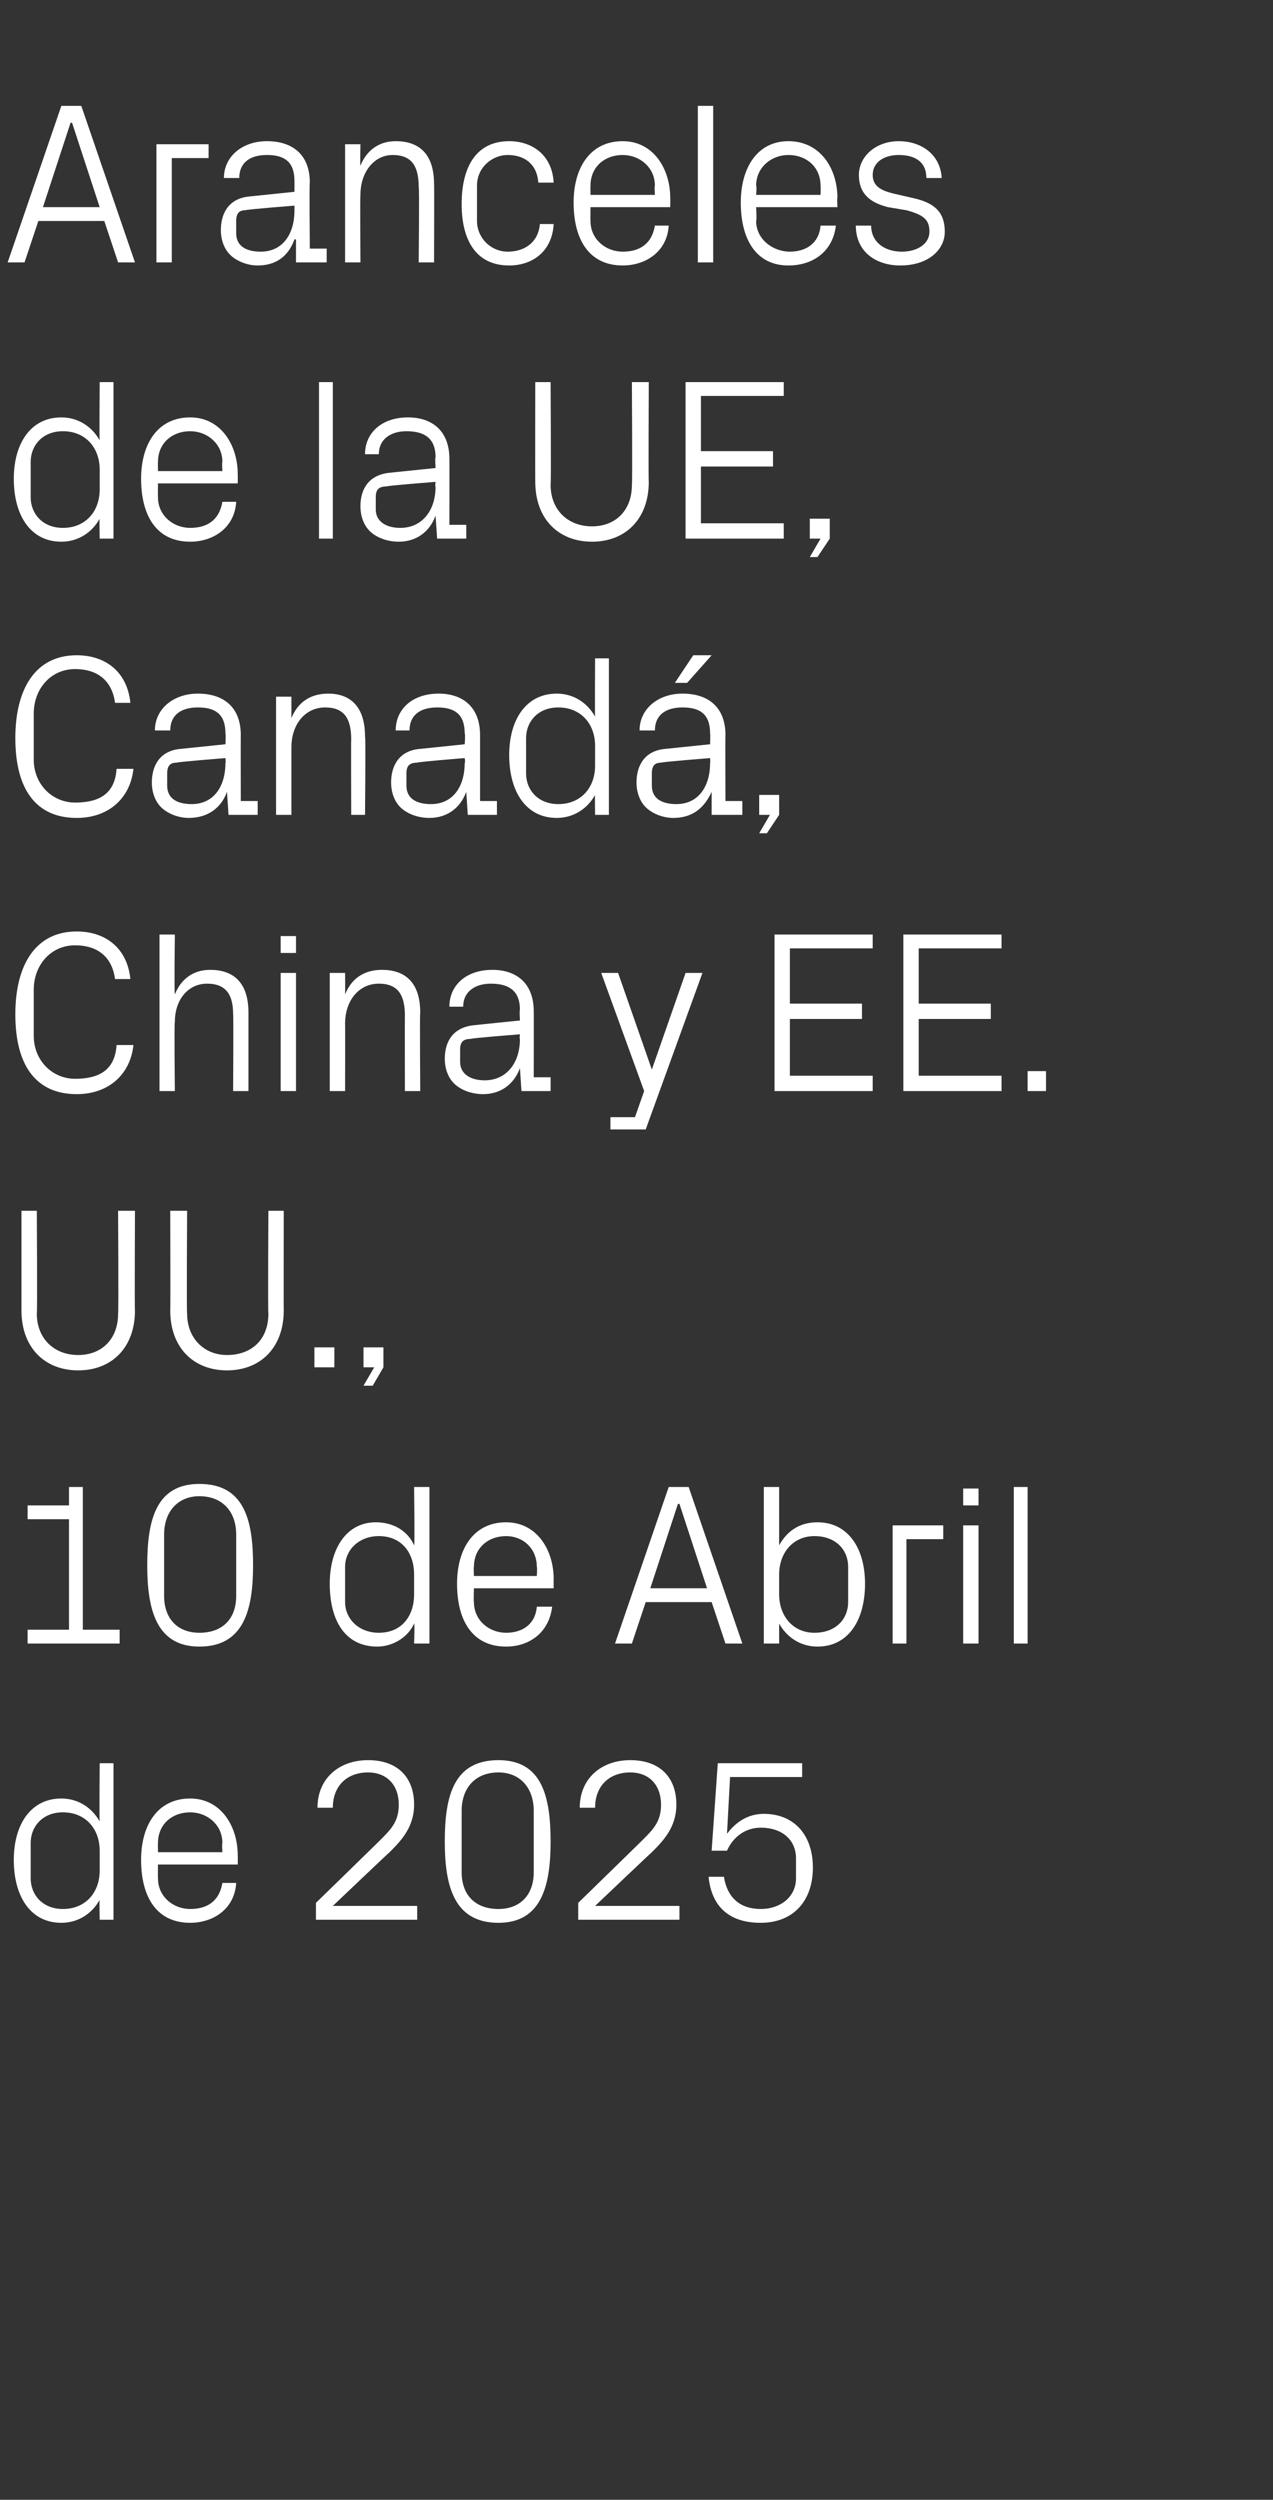
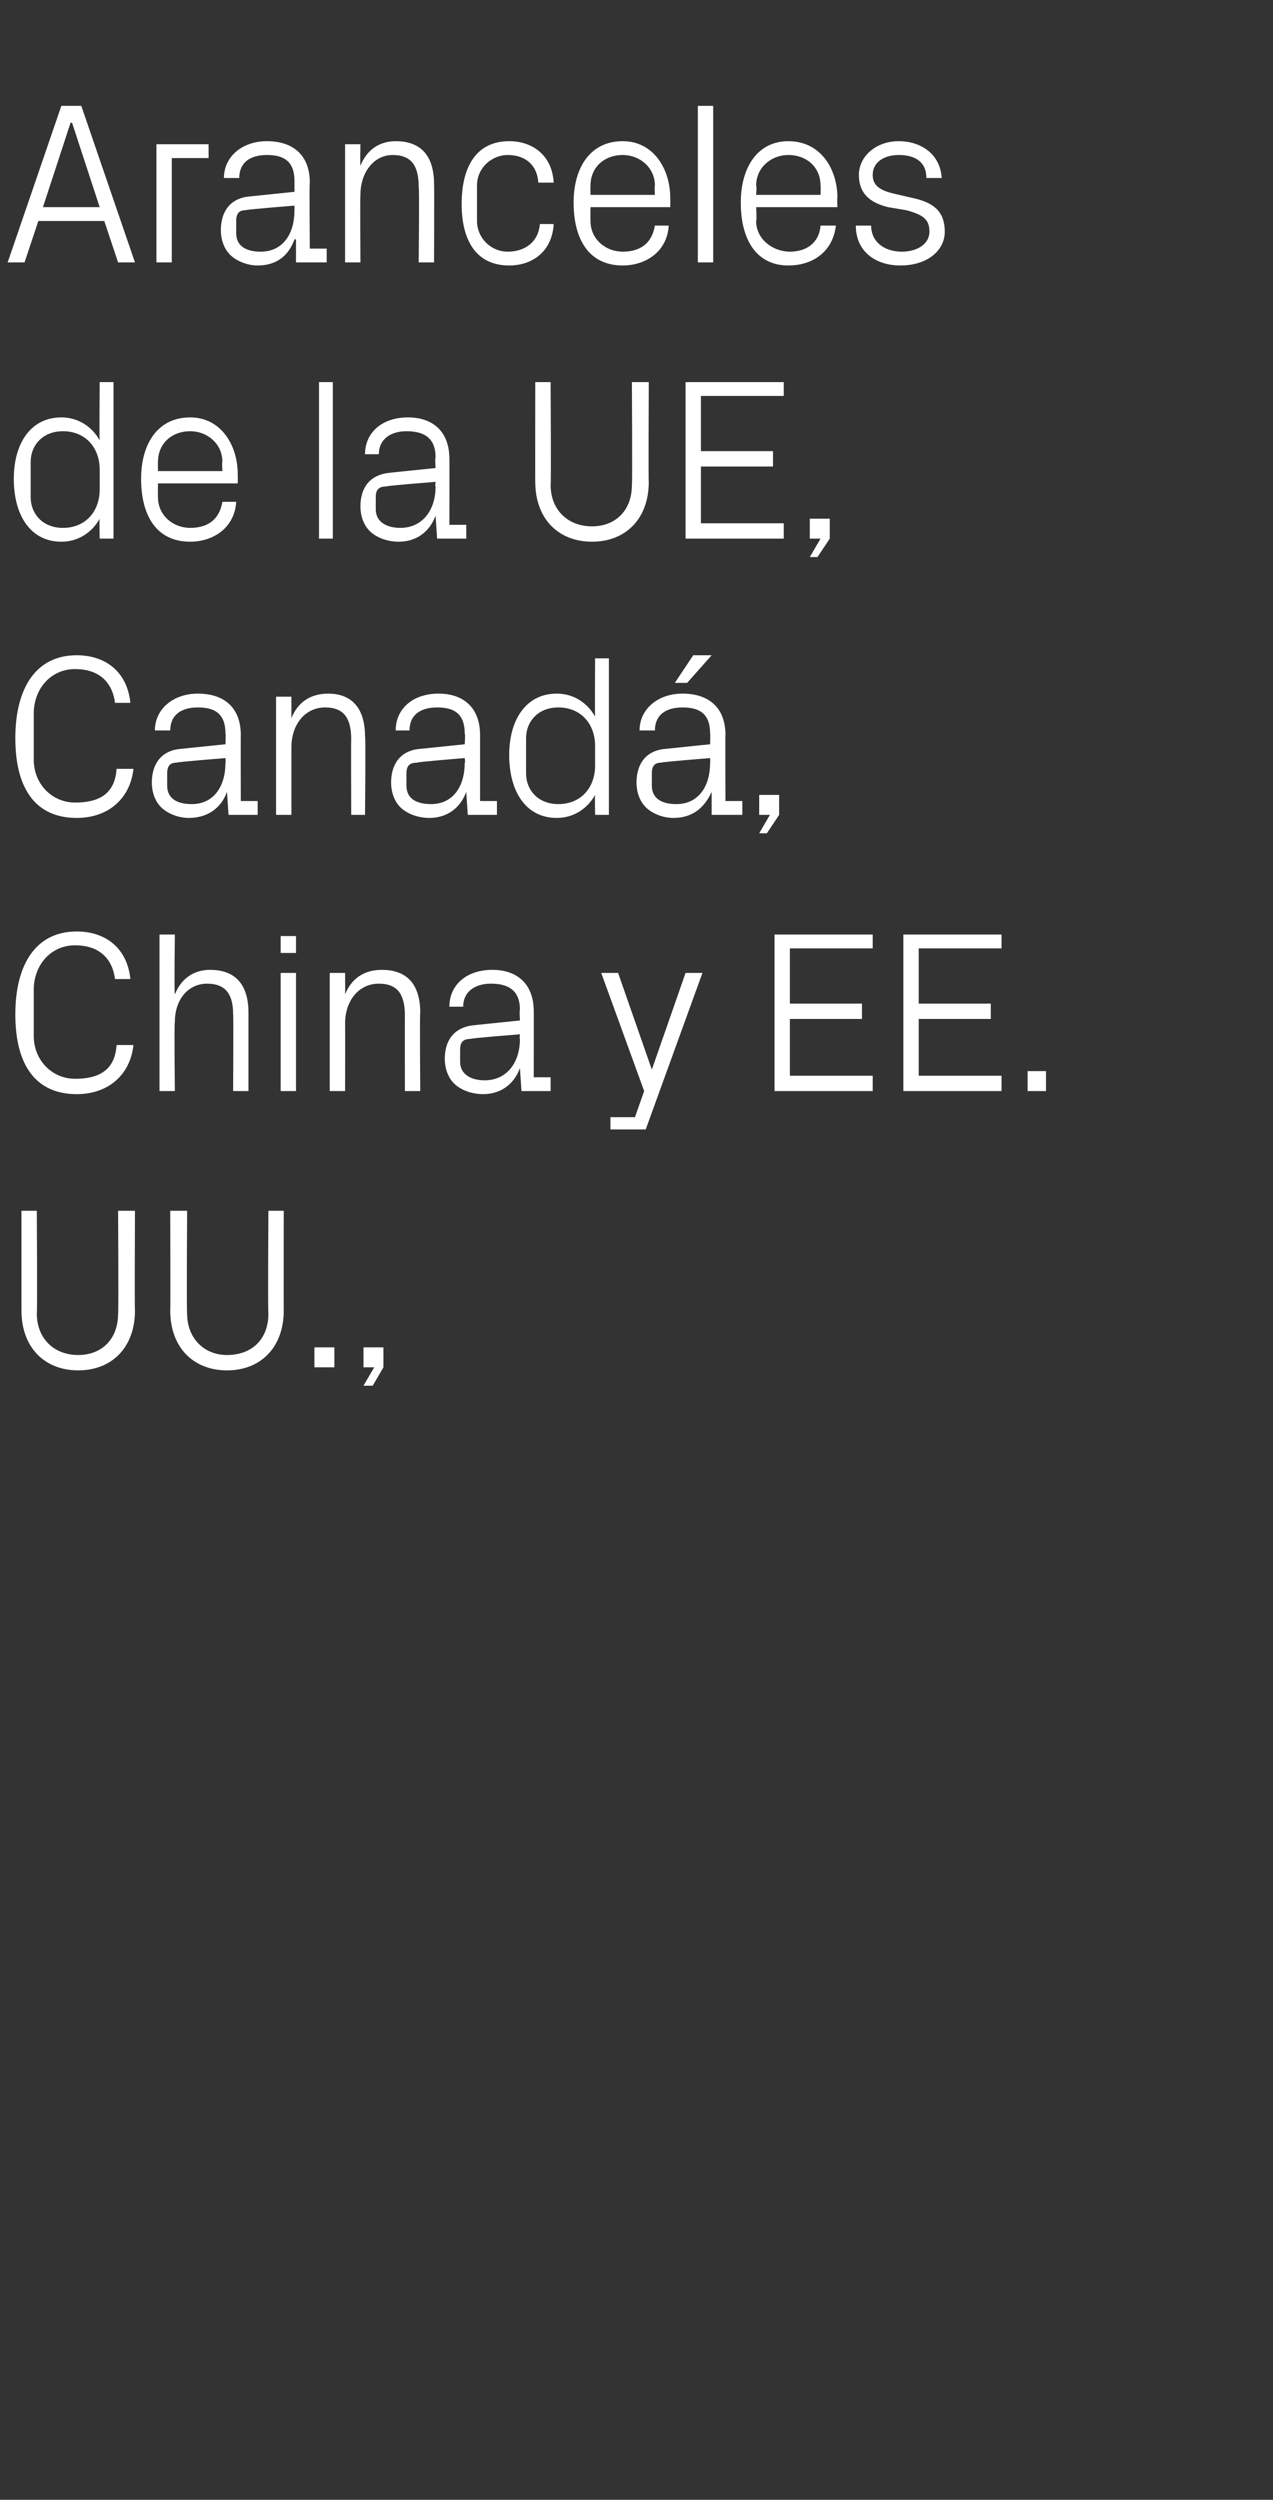
<svg xmlns="http://www.w3.org/2000/svg" version="1.1" width="83px" height="162.9px" viewBox="0 -5 83 162.9" style="top:-5px">
  <rect x="0" y="-5" width="83" height="162.9" fill="#333333" stroke="none" />
  <desc>Aranceles de la UE, Canad , China y EE. UU., 10 de Abril de 2025</desc>
  <defs />
  <g id="Polygon50753">
-     <path d="M 6.5 115.6 C 6.5 114.2 5.6 113.1 4.1 113.1 C 2.8 113.1 2 114 2 115.1 C 2 115.1 2 117.4 2 117.4 C 2 118.5 2.8 119.4 4.1 119.4 C 5.6 119.4 6.5 118.3 6.5 116.9 C 6.5 116.9 6.5 115.6 6.5 115.6 Z M 6.5 120.1 C 6.5 120.1 6.47 118.76 6.5 118.8 C 6 119.7 5.1 120.3 4 120.3 C 2 120.3 0.9 118.6 0.9 116.2 C 0.9 113.9 2 112.2 4 112.2 C 5.1 112.2 6 112.8 6.5 113.7 C 6.47 113.74 6.5 109.9 6.5 109.9 L 7.4 109.9 L 7.4 120.1 L 6.5 120.1 Z M 14.5 115.1 C 14.5 113.9 13.5 113.1 12.4 113.1 C 11.2 113.1 10.3 113.9 10.3 115.1 C 10.29 115.13 10.3 115.7 10.3 115.7 L 14.5 115.7 C 14.5 115.7 14.46 115.13 14.5 115.1 Z M 15.4 117.7 C 15.3 119.4 13.9 120.3 12.4 120.3 C 10.2 120.3 9.2 118.6 9.2 116.2 C 9.2 113.9 10.3 112.2 12.4 112.2 C 14.4 112.2 15.5 114 15.5 115.9 C 15.51 115.91 15.5 116.5 15.5 116.5 L 10.3 116.5 C 10.3 116.5 10.29 117.37 10.3 117.4 C 10.3 118.6 11.3 119.4 12.4 119.4 C 13.5 119.4 14.3 118.9 14.5 117.7 C 14.5 117.7 15.4 117.7 15.4 117.7 Z M 21.7 119.2 L 27.2 119.2 L 27.2 120.1 L 20.6 120.1 L 20.6 119 C 20.6 119 24.81 114.9 24.8 114.9 C 25.5 114.2 26 113.7 26 112.6 C 26 111.3 25.2 110.5 24 110.5 C 22.6 110.5 21.7 111.4 21.7 112.8 C 21.7 112.8 20.7 112.8 20.7 112.8 C 20.7 110.9 22.1 109.7 24 109.7 C 25.9 109.7 27 110.8 27 112.6 C 27 114.1 26.1 115 25.4 115.7 C 25.38 115.7 21.7 119.2 21.7 119.2 L 21.7 119.2 Z M 32.5 120.3 C 29.6 120.3 29 117.9 29 115 C 29 112 29.6 109.7 32.5 109.7 C 35.3 109.7 35.9 112 35.9 115 C 35.9 117.9 35.3 120.3 32.5 120.3 Z M 34.8 113 C 34.8 111.5 33.9 110.5 32.5 110.5 C 31 110.5 30.1 111.5 30.1 113 C 30.1 113 30.1 117 30.1 117 C 30.1 118.5 31 119.4 32.5 119.4 C 33.9 119.4 34.8 118.5 34.8 117 C 34.8 117 34.8 113 34.8 113 Z M 38.8 119.2 L 44.3 119.2 L 44.3 120.1 L 37.7 120.1 L 37.7 119 C 37.7 119 41.91 114.9 41.9 114.9 C 42.6 114.2 43.1 113.7 43.1 112.6 C 43.1 111.3 42.3 110.5 41.1 110.5 C 39.7 110.5 38.8 111.4 38.8 112.8 C 38.8 112.8 37.8 112.8 37.8 112.8 C 37.8 110.9 39.2 109.7 41.1 109.7 C 43 109.7 44.1 110.8 44.1 112.6 C 44.1 114.1 43.2 115 42.5 115.7 C 42.48 115.7 38.8 119.2 38.8 119.2 L 38.8 119.2 Z M 46.4 115.6 L 46.8 109.9 L 52.3 109.9 L 52.3 110.8 L 47.6 110.8 C 47.6 110.8 47.4 114.48 47.4 114.5 C 48 113.7 48.8 113.2 49.8 113.2 C 51.8 113.2 53 114.6 53 116.7 C 53 118.9 51.7 120.3 49.6 120.3 C 47.6 120.3 46.4 119.3 46.2 117.3 C 46.2 117.3 47.2 117.3 47.2 117.3 C 47.4 118.6 48.2 119.4 49.6 119.4 C 50.9 119.4 51.9 118.6 51.9 117.4 C 51.9 117.4 51.9 116.1 51.9 116.1 C 51.9 114.9 51 114.1 49.6 114.1 C 48.6 114.1 47.8 114.7 47.4 115.6 C 47.39 115.6 46.4 115.6 46.4 115.6 Z " stroke="none" fill="#fff" />
-   </g>
+     </g>
  <g id="Polygon50752">
-     <path d="M 1.8 101.2 L 4.5 101.2 L 4.5 94 L 1.8 94 L 1.8 93.1 L 4.5 93.1 L 4.5 91.9 L 5.4 91.9 L 5.4 101.2 L 7.8 101.2 L 7.8 102.1 L 1.8 102.1 L 1.8 101.2 Z M 13 102.3 C 10.2 102.3 9.6 99.9 9.6 97 C 9.6 94 10.2 91.7 13 91.7 C 15.9 91.7 16.5 94 16.5 97 C 16.5 99.9 15.9 102.3 13 102.3 Z M 15.4 95 C 15.4 93.5 14.5 92.5 13 92.5 C 11.6 92.5 10.7 93.5 10.7 95 C 10.7 95 10.7 99 10.7 99 C 10.7 100.5 11.6 101.4 13 101.4 C 14.5 101.4 15.4 100.5 15.4 99 C 15.4 99 15.4 95 15.4 95 Z M 27 97.6 C 27 96.2 26.2 95.1 24.7 95.1 C 23.4 95.1 22.5 96 22.5 97.1 C 22.5 97.1 22.5 99.4 22.5 99.4 C 22.5 100.5 23.4 101.4 24.7 101.4 C 26.2 101.4 27 100.3 27 98.9 C 27 98.9 27 97.6 27 97.6 Z M 27 102.1 C 27 102.1 27.05 100.76 27 100.8 C 26.6 101.7 25.6 102.3 24.6 102.3 C 22.5 102.3 21.5 100.6 21.5 98.2 C 21.5 95.9 22.6 94.2 24.5 94.2 C 25.7 94.2 26.6 94.8 27 95.7 C 27.05 95.74 27 91.9 27 91.9 L 28 91.9 L 28 102.1 L 27 102.1 Z M 35 97.1 C 35 95.9 34.1 95.1 33 95.1 C 31.8 95.1 30.9 95.9 30.9 97.1 C 30.87 97.13 30.9 97.7 30.9 97.7 L 35 97.7 C 35 97.7 35.04 97.13 35 97.1 Z M 36 99.7 C 35.8 101.4 34.5 102.3 33 102.3 C 30.8 102.3 29.8 100.6 29.8 98.2 C 29.8 95.9 30.9 94.2 33 94.2 C 35 94.2 36.1 96 36.1 97.9 C 36.09 97.91 36.1 98.5 36.1 98.5 L 30.9 98.5 C 30.9 98.5 30.87 99.37 30.9 99.4 C 30.9 100.6 31.9 101.4 33 101.4 C 34 101.4 34.9 100.9 35 99.7 C 35 99.7 36 99.7 36 99.7 Z M 46.4 99.4 L 42.1 99.4 L 41.2 102.1 L 40.1 102.1 L 43.6 91.9 L 44.9 91.9 L 48.4 102.1 L 47.3 102.1 L 46.4 99.4 Z M 44.2 93 L 42.4 98.5 L 46.1 98.5 L 44.3 93 L 44.2 93 Z M 50.8 98.9 C 50.8 100.3 51.7 101.4 53.1 101.4 C 54.5 101.4 55.3 100.5 55.3 99.4 C 55.3 99.4 55.3 97.1 55.3 97.1 C 55.3 96 54.5 95.1 53.1 95.1 C 51.7 95.1 50.8 96.2 50.8 97.6 C 50.8 97.6 50.8 98.9 50.8 98.9 Z M 49.8 102.1 L 49.8 91.9 L 50.8 91.9 C 50.8 91.9 50.8 95.74 50.8 95.7 C 51.3 94.8 52.1 94.2 53.3 94.2 C 55.3 94.2 56.4 95.9 56.4 98.2 C 56.4 100.6 55.3 102.3 53.3 102.3 C 52.2 102.3 51.3 101.7 50.8 100.8 C 50.8 100.76 50.8 102.1 50.8 102.1 L 49.8 102.1 Z M 58.2 94.4 L 61.5 94.4 L 61.5 95.3 L 59.1 95.3 L 59.1 102.1 L 58.2 102.1 L 58.2 94.4 Z M 62.8 102.1 L 62.8 94.4 L 63.8 94.4 L 63.8 102.1 L 62.8 102.1 Z M 63.8 93.1 L 62.8 93.1 L 62.8 92 L 63.8 92 L 63.8 93.1 Z M 66.1 102.1 L 66.1 91.9 L 67 91.9 L 67 102.1 L 66.1 102.1 Z " stroke="none" fill="#fff" />
-   </g>
+     </g>
  <g id="Polygon50751">
    <path d="M 7.7 73.9 L 8.8 73.9 C 8.8 73.9 8.77 80.45 8.8 80.4 C 8.8 82.8 7.3 84.3 5.1 84.3 C 2.9 84.3 1.4 82.8 1.4 80.4 C 1.4 80.45 1.4 73.9 1.4 73.9 L 2.4 73.9 C 2.4 73.9 2.44 80.55 2.4 80.6 C 2.4 82.2 3.5 83.3 5.1 83.3 C 6.6 83.3 7.7 82.3 7.7 80.6 C 7.74 80.55 7.7 73.9 7.7 73.9 Z M 17.5 73.9 L 18.5 73.9 C 18.5 73.9 18.49 80.45 18.5 80.4 C 18.5 82.8 17 84.3 14.8 84.3 C 12.6 84.3 11.1 82.8 11.1 80.4 C 11.12 80.45 11.1 73.9 11.1 73.9 L 12.2 73.9 C 12.2 73.9 12.16 80.55 12.2 80.6 C 12.2 82.2 13.3 83.3 14.8 83.3 C 16.4 83.3 17.5 82.3 17.5 80.6 C 17.46 80.55 17.5 73.9 17.5 73.9 Z M 21.8 84.1 L 20.5 84.1 L 20.5 82.8 L 21.8 82.8 L 21.8 84.1 Z M 25 84.1 L 24.3 85.3 L 23.7 85.3 L 24.4 84.1 L 23.7 84.1 L 23.7 82.8 L 25 82.8 L 25 84.1 Z " stroke="none" fill="#fff" />
  </g>
  <g id="Polygon50750">
    <path d="M 1 61.1 C 1 57.9 2.3 55.7 5 55.7 C 6.9 55.7 8.3 56.8 8.5 58.8 C 8.5 58.8 7.5 58.8 7.5 58.8 C 7.3 57.3 6.3 56.6 4.9 56.6 C 3.3 56.6 2.2 57.9 2.2 59.5 C 2.2 59.5 2.2 62.5 2.2 62.5 C 2.2 64.1 3.4 65.3 4.9 65.3 C 6.5 65.3 7.5 64.7 7.6 63.1 C 7.6 63.1 8.7 63.1 8.7 63.1 C 8.5 65 7.1 66.3 5 66.3 C 2.4 66.3 1 64.5 1 61.1 Z M 15.2 61.1 C 15.2 59.9 14.8 59.1 13.5 59.1 C 12.3 59.1 11.4 60.1 11.4 61.6 C 11.35 61.65 11.4 66.1 11.4 66.1 L 10.4 66.1 L 10.4 55.9 L 11.4 55.9 C 11.4 55.9 11.35 59.76 11.4 59.8 C 11.8 58.8 12.6 58.2 13.7 58.2 C 15.2 58.2 16.2 59 16.2 61 C 16.2 60.97 16.2 66.1 16.2 66.1 L 15.2 66.1 C 15.2 66.1 15.23 61.12 15.2 61.1 Z M 18.3 66.1 L 18.3 58.4 L 19.3 58.4 L 19.3 66.1 L 18.3 66.1 Z M 19.3 57.1 L 18.3 57.1 L 18.3 56 L 19.3 56 L 19.3 57.1 Z M 26.4 61.2 C 26.4 59.9 26 59.1 24.7 59.1 C 23.4 59.1 22.5 60.2 22.5 61.7 C 22.51 61.68 22.5 66.1 22.5 66.1 L 21.5 66.1 L 21.5 58.4 L 22.5 58.4 C 22.5 58.4 22.51 59.76 22.5 59.8 C 22.9 58.8 23.7 58.2 24.9 58.2 C 26.4 58.2 27.4 59 27.4 61 C 27.36 60.97 27.4 66.1 27.4 66.1 L 26.4 66.1 C 26.4 66.1 26.39 61.15 26.4 61.2 Z M 33.9 60.8 C 33.9 59.5 33.1 59.1 32 59.1 C 31 59.1 30.2 59.6 30.2 60.6 C 30.2 60.6 29.3 60.6 29.3 60.6 C 29.3 59.2 30.4 58.2 32.1 58.2 C 33.7 58.2 34.8 59.1 34.8 60.9 C 34.81 60.85 34.8 65.2 34.8 65.2 L 35.9 65.2 L 35.9 66.1 L 34 66.1 L 33.9 64.6 C 33.9 64.6 33.9 64.59 33.9 64.6 C 33.5 65.7 32.6 66.3 31.5 66.3 C 30.7 66.3 30 66 29.6 65.6 C 29.2 65.2 29 64.6 29 64 C 29 62.8 29.6 61.9 31 61.8 C 30.96 61.8 33.9 61.5 33.9 61.5 C 33.9 61.5 33.86 60.82 33.9 60.8 Z M 30.7 62.7 C 30.2 62.7 30 62.9 30 63.4 C 30 63.4 30 64.2 30 64.2 C 30 65 30.7 65.4 31.6 65.4 C 33 65.4 33.9 64.3 33.9 62.7 C 33.86 62.75 33.9 62.4 33.9 62.4 C 33.9 62.4 30.67 62.65 30.7 62.7 Z M 42.5 64.7 L 44.7 58.4 L 45.8 58.4 L 42.1 68.6 L 39.8 68.6 L 39.8 67.8 L 41.4 67.8 L 42 66.1 L 39.2 58.4 L 40.3 58.4 L 42.5 64.7 L 42.5 64.7 Z M 50.5 55.9 L 56.9 55.9 L 56.9 56.8 L 51.5 56.8 L 51.5 60.4 L 56.2 60.4 L 56.2 61.4 L 51.5 61.4 L 51.5 65.1 L 56.9 65.1 L 56.9 66.1 L 50.5 66.1 L 50.5 55.9 Z M 58.9 55.9 L 65.3 55.9 L 65.3 56.8 L 59.9 56.8 L 59.9 60.4 L 64.6 60.4 L 64.6 61.4 L 59.9 61.4 L 59.9 65.1 L 65.3 65.1 L 65.3 66.1 L 58.9 66.1 L 58.9 55.9 Z M 68.2 66.1 L 67 66.1 L 67 64.8 L 68.2 64.8 L 68.2 66.1 Z " stroke="none" fill="#fff" />
  </g>
  <g id="Polygon50749">
    <path d="M 1 43.1 C 1 39.9 2.3 37.7 5 37.7 C 6.9 37.7 8.3 38.8 8.5 40.8 C 8.5 40.8 7.5 40.8 7.5 40.8 C 7.3 39.3 6.3 38.6 4.9 38.6 C 3.3 38.6 2.2 39.9 2.2 41.5 C 2.2 41.5 2.2 44.5 2.2 44.5 C 2.2 46.1 3.4 47.3 4.9 47.3 C 6.5 47.3 7.5 46.7 7.6 45.1 C 7.6 45.1 8.7 45.1 8.7 45.1 C 8.5 47 7.1 48.3 5 48.3 C 2.4 48.3 1 46.5 1 43.1 Z M 14.7 42.8 C 14.7 41.5 14 41.1 12.9 41.1 C 11.8 41.1 11.1 41.6 11.1 42.6 C 11.1 42.6 10.1 42.6 10.1 42.6 C 10.1 41.2 11.3 40.2 12.9 40.2 C 14.6 40.2 15.7 41.1 15.7 42.9 C 15.69 42.85 15.7 47.2 15.7 47.2 L 16.8 47.2 L 16.8 48.1 L 14.9 48.1 L 14.8 46.6 C 14.8 46.6 14.78 46.59 14.8 46.6 C 14.4 47.7 13.5 48.3 12.3 48.3 C 11.6 48.3 10.9 48 10.5 47.6 C 10.1 47.2 9.9 46.6 9.9 46 C 9.9 44.8 10.5 43.9 11.8 43.8 C 11.83 43.8 14.7 43.5 14.7 43.5 C 14.7 43.5 14.73 42.82 14.7 42.8 Z M 11.5 44.7 C 11.1 44.7 10.9 44.9 10.9 45.4 C 10.9 45.4 10.9 46.2 10.9 46.2 C 10.9 47 11.5 47.4 12.5 47.4 C 13.9 47.4 14.7 46.3 14.7 44.7 C 14.73 44.75 14.7 44.4 14.7 44.4 C 14.7 44.4 11.55 44.65 11.5 44.7 Z M 22.9 43.2 C 22.9 41.9 22.5 41.1 21.2 41.1 C 19.9 41.1 19 42.2 19 43.7 C 19 43.68 19 48.1 19 48.1 L 18 48.1 L 18 40.4 L 19 40.4 C 19 40.4 19 41.76 19 41.8 C 19.4 40.8 20.2 40.2 21.4 40.2 C 22.8 40.2 23.8 41 23.8 43 C 23.85 42.97 23.8 48.1 23.8 48.1 L 22.9 48.1 C 22.9 48.1 22.88 43.15 22.9 43.2 Z M 30.3 42.8 C 30.3 41.5 29.6 41.1 28.5 41.1 C 27.4 41.1 26.7 41.6 26.7 42.6 C 26.7 42.6 25.8 42.6 25.8 42.6 C 25.8 41.2 26.9 40.2 28.6 40.2 C 30.2 40.2 31.3 41.1 31.3 42.9 C 31.3 42.85 31.3 47.2 31.3 47.2 L 32.4 47.2 L 32.4 48.1 L 30.5 48.1 L 30.4 46.6 C 30.4 46.6 30.39 46.59 30.4 46.6 C 30 47.7 29.1 48.3 28 48.3 C 27.2 48.3 26.5 48 26.1 47.6 C 25.7 47.2 25.5 46.6 25.5 46 C 25.5 44.8 26.1 43.9 27.4 43.8 C 27.45 43.8 30.3 43.5 30.3 43.5 C 30.3 43.5 30.35 42.82 30.3 42.8 Z M 27.2 44.7 C 26.7 44.7 26.5 44.9 26.5 45.4 C 26.5 45.4 26.5 46.2 26.5 46.2 C 26.5 47 27.1 47.4 28.1 47.4 C 29.5 47.4 30.3 46.3 30.3 44.7 C 30.35 44.75 30.3 44.4 30.3 44.4 C 30.3 44.4 27.16 44.65 27.2 44.7 Z M 38.8 43.6 C 38.8 42.2 37.9 41.1 36.4 41.1 C 35.1 41.1 34.3 42 34.3 43.1 C 34.3 43.1 34.3 45.4 34.3 45.4 C 34.3 46.5 35.1 47.4 36.4 47.4 C 37.9 47.4 38.8 46.3 38.8 44.9 C 38.8 44.9 38.8 43.6 38.8 43.6 Z M 38.8 48.1 C 38.8 48.1 38.78 46.76 38.8 46.8 C 38.3 47.7 37.4 48.3 36.3 48.3 C 34.3 48.3 33.2 46.6 33.2 44.2 C 33.2 41.9 34.3 40.2 36.3 40.2 C 37.4 40.2 38.3 40.8 38.8 41.7 C 38.78 41.74 38.8 37.9 38.8 37.9 L 39.7 37.9 L 39.7 48.1 L 38.8 48.1 Z M 46.3 42.8 C 46.3 41.5 45.6 41.1 44.5 41.1 C 43.4 41.1 42.7 41.6 42.7 42.6 C 42.7 42.6 41.7 42.6 41.7 42.6 C 41.7 41.2 42.9 40.2 44.5 40.2 C 46.2 40.2 47.3 41.1 47.3 42.9 C 47.28 42.85 47.3 47.2 47.3 47.2 L 48.4 47.2 L 48.4 48.1 L 46.4 48.1 L 46.4 46.6 C 46.4 46.6 46.37 46.59 46.4 46.6 C 45.9 47.7 45.1 48.3 43.9 48.3 C 43.2 48.3 42.5 48 42.1 47.6 C 41.7 47.2 41.5 46.6 41.5 46 C 41.5 44.8 42.1 43.9 43.4 43.8 C 43.42 43.8 46.3 43.5 46.3 43.5 C 46.3 43.5 46.32 42.82 46.3 42.8 Z M 43.1 44.7 C 42.7 44.7 42.5 44.9 42.5 45.4 C 42.5 45.4 42.5 46.2 42.5 46.2 C 42.5 47 43.1 47.4 44.1 47.4 C 45.5 47.4 46.3 46.3 46.3 44.7 C 46.32 44.75 46.3 44.4 46.3 44.4 C 46.3 44.4 43.14 44.65 43.1 44.7 Z M 45.2 37.7 L 46.4 37.7 L 44.8 39.5 L 44 39.5 L 45.2 37.7 Z M 50.8 48.1 L 50 49.3 L 49.5 49.3 L 50.2 48.1 L 49.5 48.1 L 49.5 46.8 L 50.8 46.8 L 50.8 48.1 Z " stroke="none" fill="#fff" />
  </g>
  <g id="Polygon50748">
    <path d="M 6.5 25.6 C 6.5 24.2 5.6 23.1 4.1 23.1 C 2.8 23.1 2 24 2 25.1 C 2 25.1 2 27.4 2 27.4 C 2 28.5 2.8 29.4 4.1 29.4 C 5.6 29.4 6.5 28.3 6.5 26.9 C 6.5 26.9 6.5 25.6 6.5 25.6 Z M 6.5 30.1 C 6.5 30.1 6.47 28.76 6.5 28.8 C 6 29.7 5.1 30.3 4 30.3 C 2 30.3 0.9 28.6 0.9 26.2 C 0.9 23.9 2 22.2 4 22.2 C 5.1 22.2 6 22.8 6.5 23.7 C 6.47 23.74 6.5 19.9 6.5 19.9 L 7.4 19.9 L 7.4 30.1 L 6.5 30.1 Z M 14.5 25.1 C 14.5 23.9 13.5 23.1 12.4 23.1 C 11.2 23.1 10.3 23.9 10.3 25.1 C 10.29 25.13 10.3 25.7 10.3 25.7 L 14.5 25.7 C 14.5 25.7 14.46 25.13 14.5 25.1 Z M 15.4 27.7 C 15.3 29.4 13.9 30.3 12.4 30.3 C 10.2 30.3 9.2 28.6 9.2 26.2 C 9.2 23.9 10.3 22.2 12.4 22.2 C 14.4 22.2 15.5 24 15.5 25.9 C 15.51 25.91 15.5 26.5 15.5 26.5 L 10.3 26.5 C 10.3 26.5 10.29 27.37 10.3 27.4 C 10.3 28.6 11.3 29.4 12.4 29.4 C 13.5 29.4 14.3 28.9 14.5 27.7 C 14.5 27.7 15.4 27.7 15.4 27.7 Z M 20.8 30.1 L 20.8 19.9 L 21.7 19.9 L 21.7 30.1 L 20.8 30.1 Z M 28.4 24.8 C 28.4 23.5 27.6 23.1 26.5 23.1 C 25.5 23.1 24.7 23.6 24.7 24.6 C 24.7 24.6 23.8 24.6 23.8 24.6 C 23.8 23.2 24.9 22.2 26.6 22.2 C 28.2 22.2 29.3 23.1 29.3 24.9 C 29.31 24.85 29.3 29.2 29.3 29.2 L 30.4 29.2 L 30.4 30.1 L 28.5 30.1 L 28.4 28.6 C 28.4 28.6 28.4 28.59 28.4 28.6 C 28 29.7 27.1 30.3 26 30.3 C 25.2 30.3 24.5 30 24.1 29.6 C 23.7 29.2 23.5 28.6 23.5 28 C 23.5 26.8 24.1 25.9 25.5 25.8 C 25.45 25.8 28.4 25.5 28.4 25.5 C 28.4 25.5 28.35 24.82 28.4 24.8 Z M 25.2 26.7 C 24.7 26.7 24.5 26.9 24.5 27.4 C 24.5 27.4 24.5 28.2 24.5 28.2 C 24.5 29 25.2 29.4 26.1 29.4 C 27.5 29.4 28.4 28.3 28.4 26.7 C 28.35 26.75 28.4 26.4 28.4 26.4 C 28.4 26.4 25.17 26.65 25.2 26.7 Z M 41.2 19.9 L 42.3 19.9 C 42.3 19.9 42.27 26.45 42.3 26.4 C 42.3 28.8 40.8 30.3 38.6 30.3 C 36.4 30.3 34.9 28.8 34.9 26.4 C 34.89 26.45 34.9 19.9 34.9 19.9 L 35.9 19.9 C 35.9 19.9 35.94 26.55 35.9 26.6 C 35.9 28.2 37 29.3 38.6 29.3 C 40.1 29.3 41.2 28.3 41.2 26.6 C 41.24 26.55 41.2 19.9 41.2 19.9 Z M 44.7 19.9 L 51.1 19.9 L 51.1 20.8 L 45.7 20.8 L 45.7 24.4 L 50.4 24.4 L 50.4 25.4 L 45.7 25.4 L 45.7 29.1 L 51.1 29.1 L 51.1 30.1 L 44.7 30.1 L 44.7 19.9 Z M 54.1 30.1 L 53.3 31.3 L 52.8 31.3 L 53.5 30.1 L 52.8 30.1 L 52.8 28.8 L 54.1 28.8 L 54.1 30.1 Z " stroke="none" fill="#fff" />
  </g>
  <g id="Polygon50747">
    <path d="M 6.8 9.4 L 2.5 9.4 L 1.6 12.1 L 0.5 12.1 L 4 1.9 L 5.3 1.9 L 8.8 12.1 L 7.7 12.1 L 6.8 9.4 Z M 4.6 3 L 2.8 8.5 L 6.5 8.5 L 4.7 3 L 4.6 3 Z M 10.2 4.4 L 13.6 4.4 L 13.6 5.3 L 11.2 5.3 L 11.2 12.1 L 10.2 12.1 L 10.2 4.4 Z M 19.2 6.8 C 19.2 5.5 18.5 5.1 17.4 5.1 C 16.3 5.1 15.6 5.6 15.6 6.6 C 15.6 6.6 14.6 6.6 14.6 6.6 C 14.6 5.2 15.8 4.2 17.4 4.2 C 19.1 4.2 20.2 5.1 20.2 6.9 C 20.16 6.85 20.2 11.2 20.2 11.2 L 21.3 11.2 L 21.3 12.1 L 19.3 12.1 L 19.3 10.6 C 19.3 10.6 19.25 10.59 19.2 10.6 C 18.8 11.7 18 12.3 16.8 12.3 C 16.1 12.3 15.4 12 15 11.6 C 14.6 11.2 14.4 10.6 14.4 10 C 14.4 8.8 15 7.9 16.3 7.8 C 16.3 7.8 19.2 7.5 19.2 7.5 C 19.2 7.5 19.2 6.82 19.2 6.8 Z M 16 8.7 C 15.6 8.7 15.4 8.9 15.4 9.4 C 15.4 9.4 15.4 10.2 15.4 10.2 C 15.4 11 16 11.4 17 11.4 C 18.4 11.4 19.2 10.3 19.2 8.7 C 19.2 8.75 19.2 8.4 19.2 8.4 C 19.2 8.4 16.02 8.65 16 8.7 Z M 27.3 7.2 C 27.3 5.9 26.9 5.1 25.6 5.1 C 24.4 5.1 23.5 6.2 23.5 7.7 C 23.47 7.68 23.5 12.1 23.5 12.1 L 22.5 12.1 L 22.5 4.4 L 23.5 4.4 C 23.5 4.4 23.47 5.76 23.5 5.8 C 23.9 4.8 24.7 4.2 25.8 4.2 C 27.3 4.2 28.3 5 28.3 7 C 28.32 6.97 28.3 12.1 28.3 12.1 L 27.3 12.1 C 27.3 12.1 27.35 7.15 27.3 7.2 Z M 35.1 6.9 C 35 5.6 34.1 5.1 33.1 5.1 C 32.1 5.1 31.1 5.9 31.1 7.1 C 31.1 7.1 31.1 9.4 31.1 9.4 C 31.1 10.5 32 11.4 33.1 11.4 C 34.2 11.4 35.1 10.8 35.2 9.6 C 35.2 9.6 36.1 9.6 36.1 9.6 C 36 11.4 34.7 12.3 33.2 12.3 C 31 12.3 30.1 10.6 30.1 8.3 C 30.1 5.8 31.1 4.2 33.2 4.2 C 34.7 4.2 36 5.1 36.1 6.9 C 36.1 6.9 35.1 6.9 35.1 6.9 Z M 42.7 7.1 C 42.7 5.9 41.7 5.1 40.6 5.1 C 39.4 5.1 38.5 5.9 38.5 7.1 C 38.49 7.13 38.5 7.7 38.5 7.7 L 42.7 7.7 C 42.7 7.7 42.66 7.13 42.7 7.1 Z M 43.6 9.7 C 43.5 11.4 42.1 12.3 40.6 12.3 C 38.4 12.3 37.4 10.6 37.4 8.2 C 37.4 5.9 38.5 4.2 40.6 4.2 C 42.6 4.2 43.7 6 43.7 7.9 C 43.71 7.91 43.7 8.5 43.7 8.5 L 38.5 8.5 C 38.5 8.5 38.49 9.37 38.5 9.4 C 38.5 10.6 39.5 11.4 40.6 11.4 C 41.7 11.4 42.5 10.9 42.7 9.7 C 42.7 9.7 43.6 9.7 43.6 9.7 Z M 45.5 12.1 L 45.5 1.9 L 46.5 1.9 L 46.5 12.1 L 45.5 12.1 Z M 53.5 7.1 C 53.5 5.9 52.6 5.1 51.4 5.1 C 50.3 5.1 49.3 5.9 49.3 7.1 C 49.35 7.13 49.3 7.7 49.3 7.7 L 53.5 7.7 C 53.5 7.7 53.52 7.13 53.5 7.1 Z M 54.5 9.7 C 54.3 11.4 53 12.3 51.4 12.3 C 49.3 12.3 48.3 10.6 48.3 8.2 C 48.3 5.9 49.4 4.2 51.4 4.2 C 53.5 4.2 54.6 6 54.6 7.9 C 54.57 7.91 54.6 8.5 54.6 8.5 L 49.3 8.5 C 49.3 8.5 49.35 9.37 49.3 9.4 C 49.3 10.6 50.4 11.4 51.5 11.4 C 52.5 11.4 53.4 10.9 53.5 9.7 C 53.5 9.7 54.5 9.7 54.5 9.7 Z M 59.5 7.9 C 60.9 8.2 61.6 8.8 61.6 10.1 C 61.6 11.3 60.5 12.3 58.7 12.3 C 57.1 12.3 55.8 11.4 55.8 9.7 C 55.8 9.7 56.8 9.7 56.8 9.7 C 56.8 10.8 57.7 11.4 58.8 11.4 C 59.8 11.4 60.6 10.9 60.6 10.1 C 60.6 9.3 60.2 9 59.1 8.7 C 59.1 8.7 57.9 8.5 57.9 8.5 C 56.7 8.2 56 7.6 56 6.4 C 56 5.2 57.1 4.2 58.6 4.2 C 60 4.2 61.3 5 61.4 6.6 C 61.4 6.6 60.4 6.6 60.4 6.6 C 60.4 5.5 59.6 5.1 58.6 5.1 C 57.6 5.1 56.9 5.6 56.9 6.4 C 56.9 7.1 57.4 7.4 58.2 7.6 C 58.2 7.6 59.5 7.9 59.5 7.9 Z " stroke="none" fill="#fff" />
  </g>
</svg>